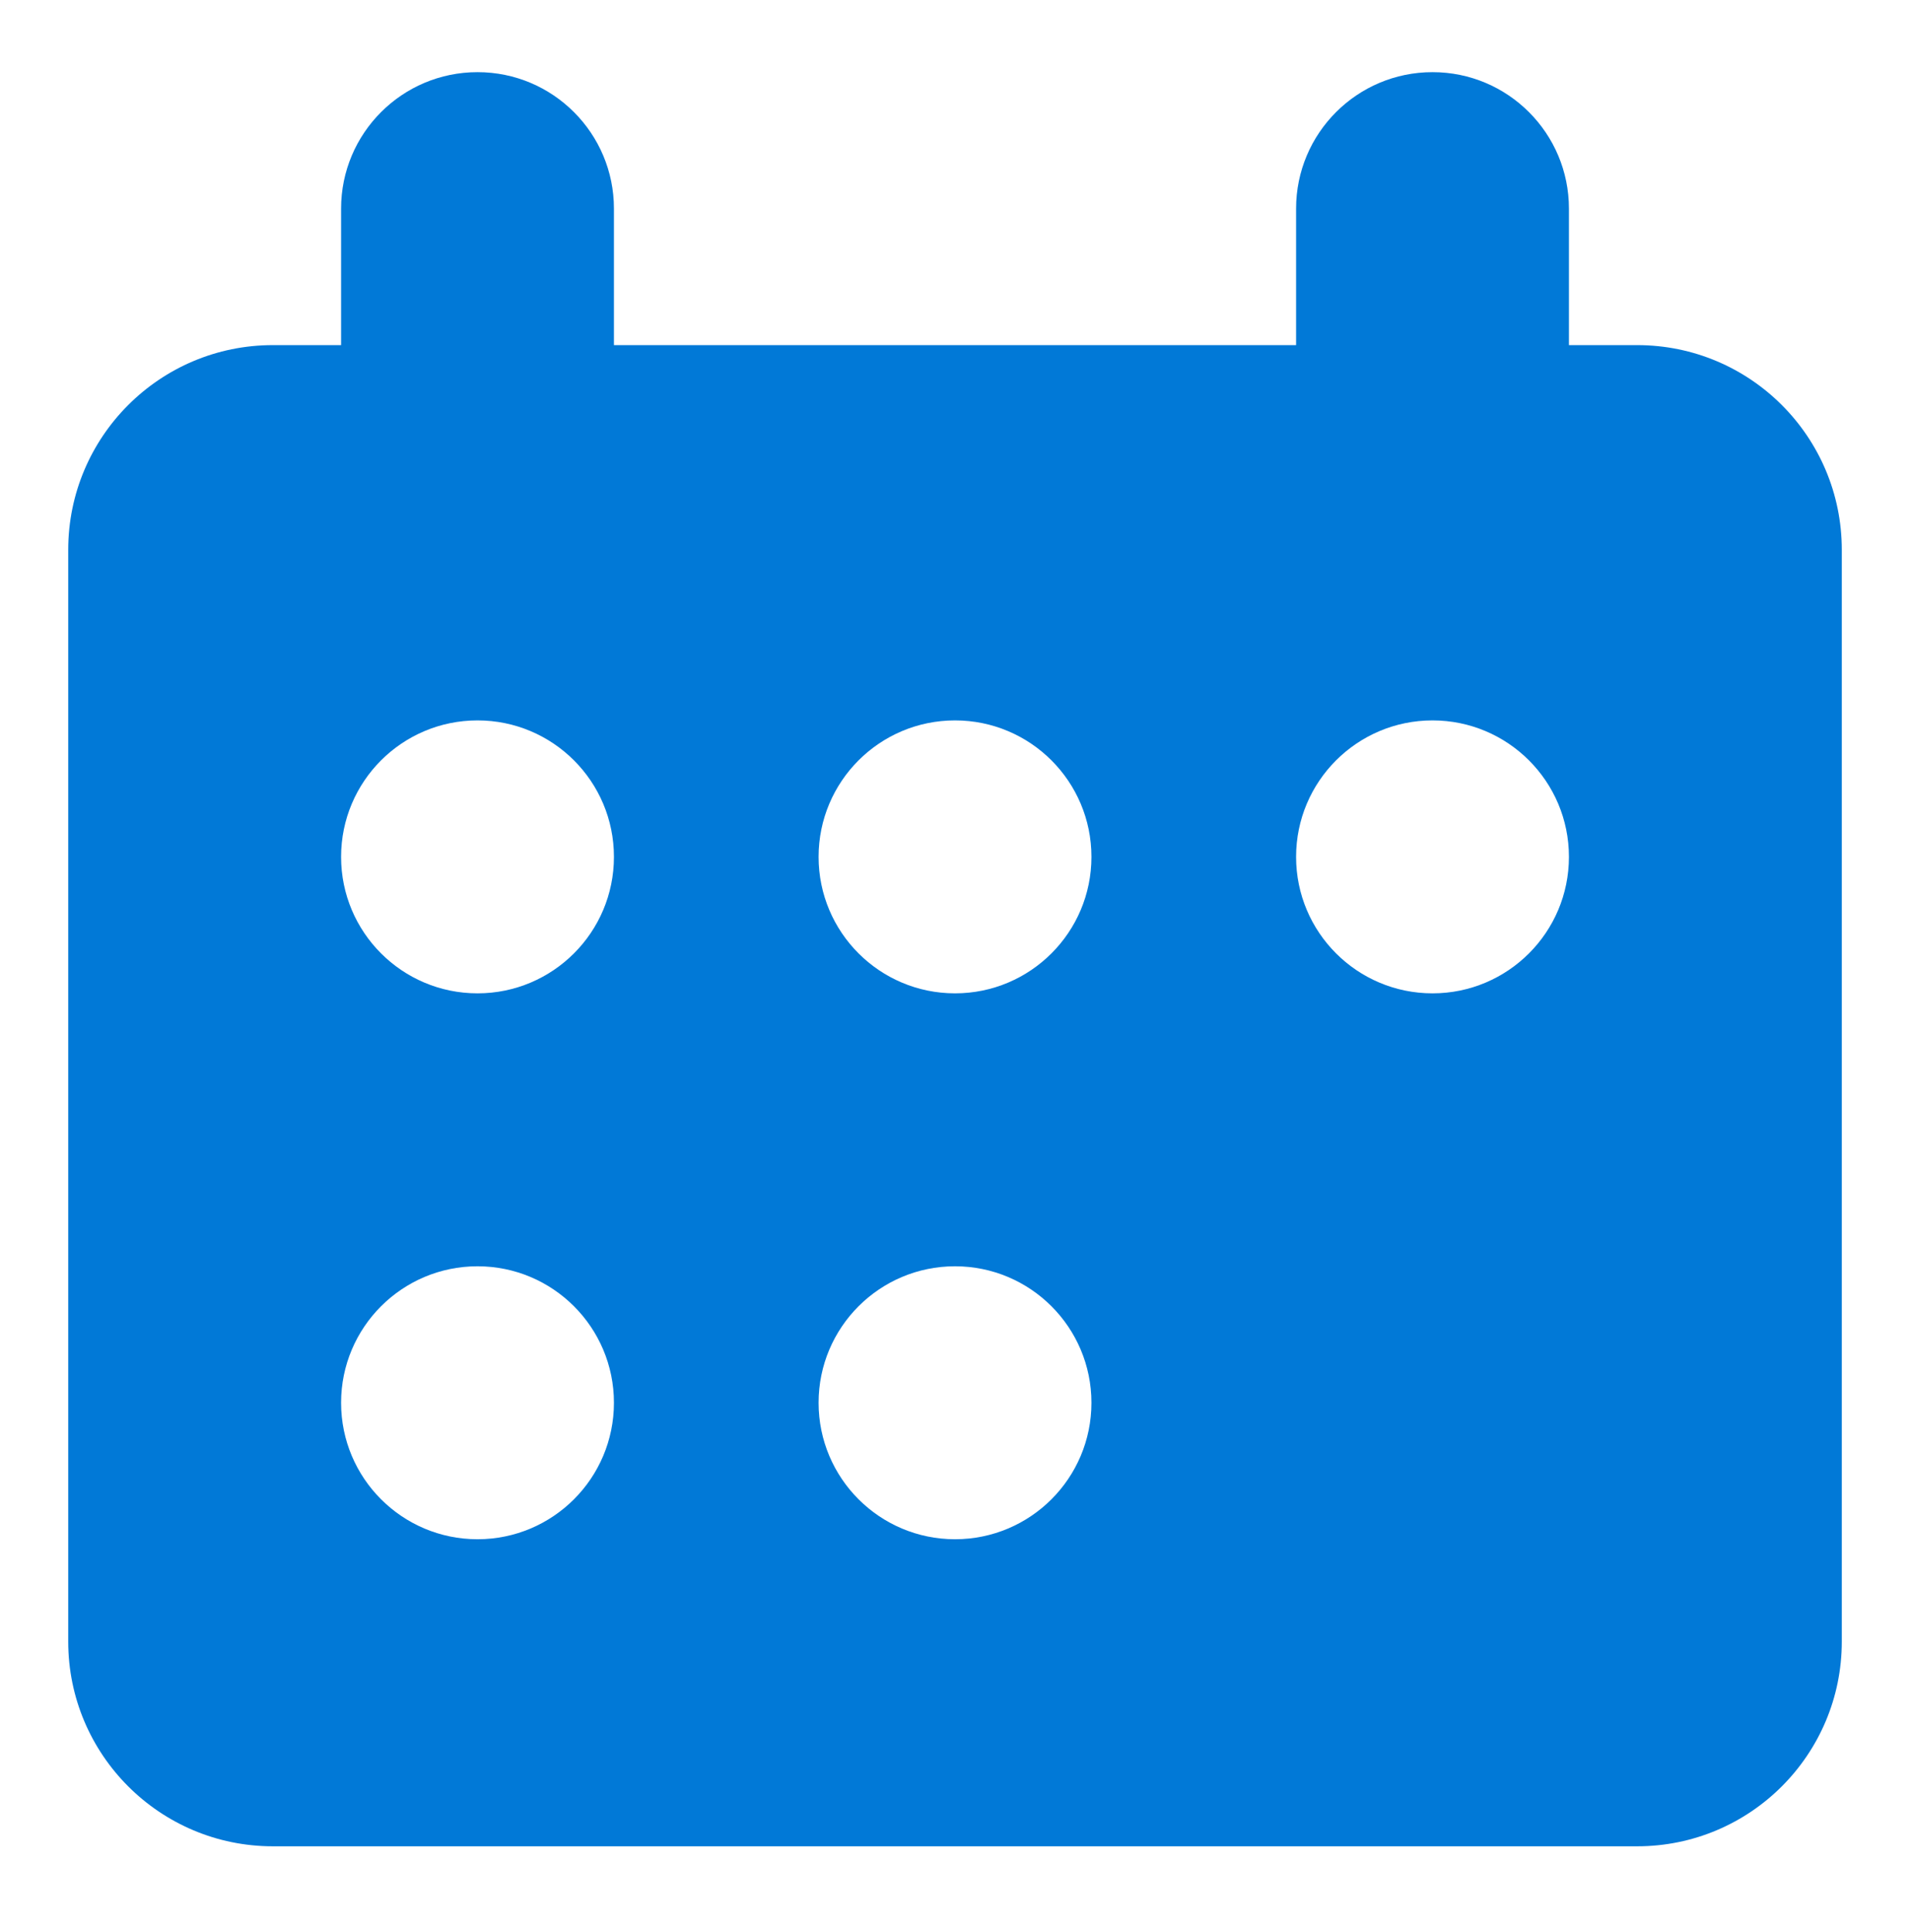
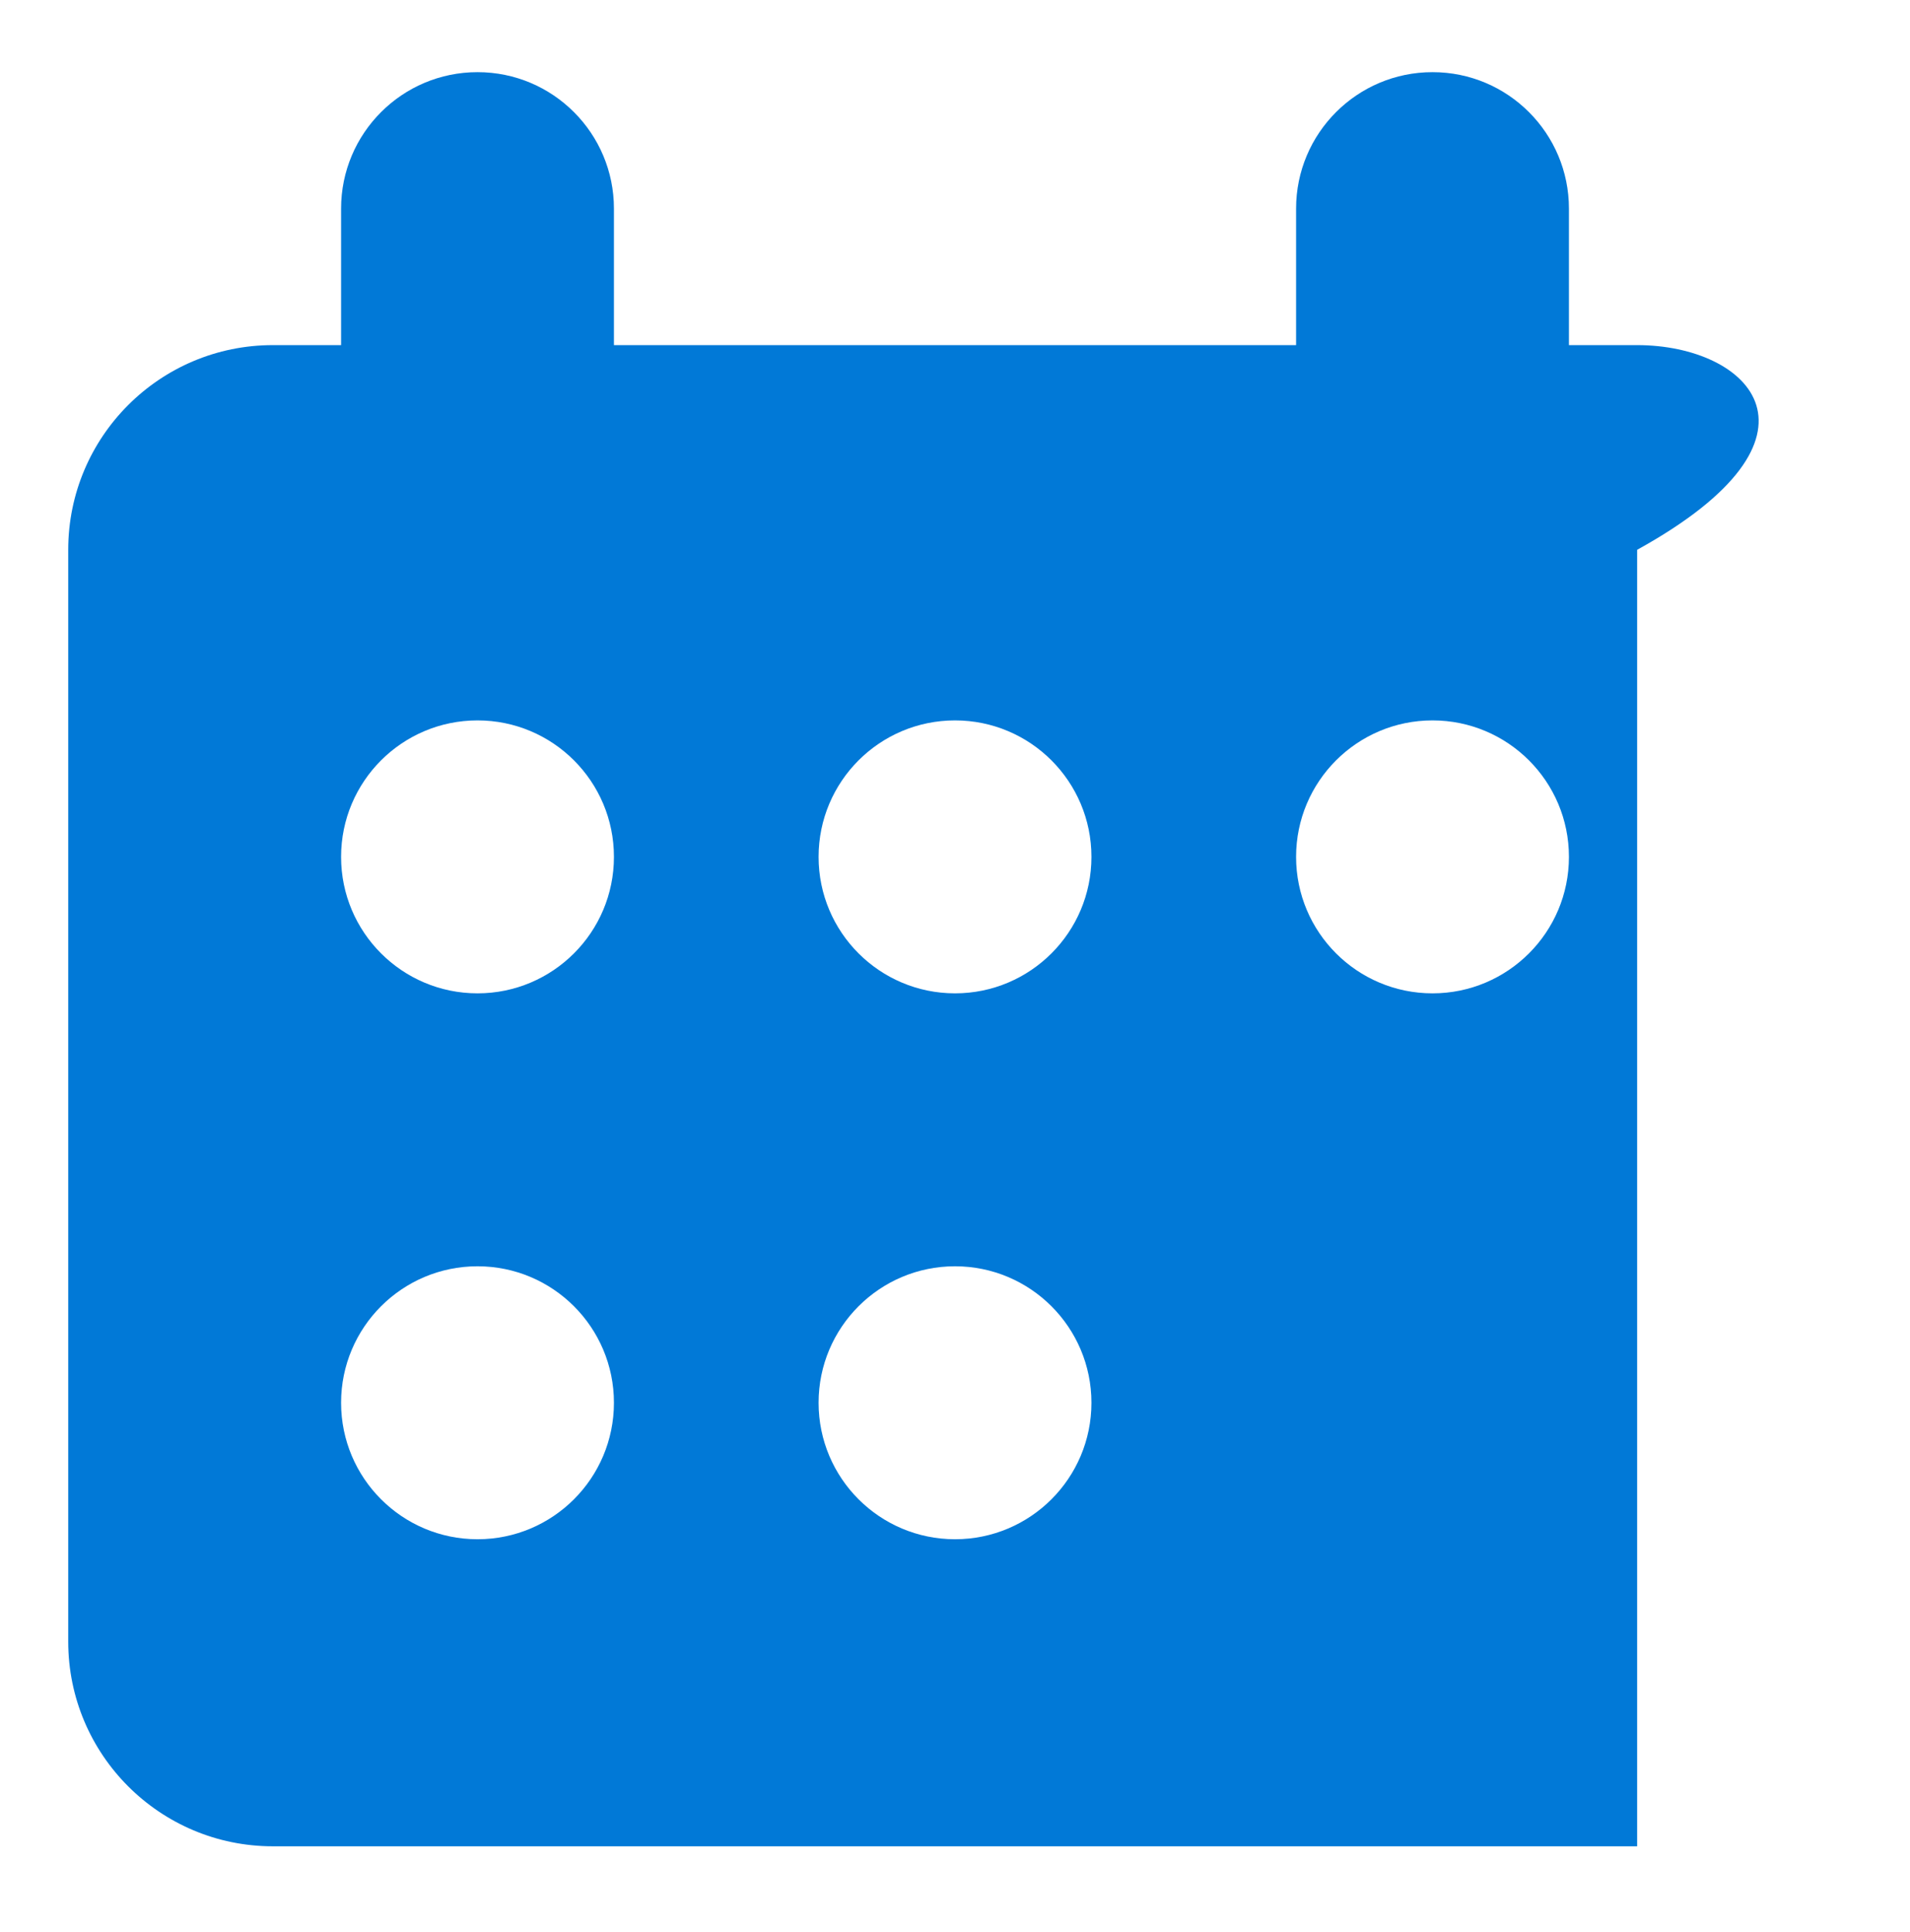
<svg xmlns="http://www.w3.org/2000/svg" width="90" height="91" viewBox="0 0 90 91" fill="none">
-   <path fill-rule="evenodd" clip-rule="evenodd" d="M28.929 9.828C28.929 6.278 26.051 3.399 22.501 3.399C18.95 3.399 16.072 6.278 16.072 9.828V16.257H12.858C7.532 16.257 3.215 20.574 3.215 25.899V77.328C3.215 82.653 7.532 86.971 12.858 86.971H77.143C82.469 86.971 86.786 82.653 86.786 77.328V25.899C86.786 20.574 82.469 16.257 77.143 16.257H73.929V9.828C73.929 6.278 71.051 3.399 67.501 3.399C63.95 3.399 61.072 6.278 61.072 9.828V16.257H28.929V9.828ZM22.501 46.792C26.051 46.792 28.929 43.914 28.929 40.364C28.929 36.813 26.051 33.935 22.501 33.935C18.95 33.935 16.072 36.813 16.072 40.364C16.072 43.914 18.95 46.792 22.501 46.792ZM45.001 46.792C48.551 46.792 51.429 43.914 51.429 40.364C51.429 36.813 48.551 33.935 45.001 33.935C41.45 33.935 38.572 36.813 38.572 40.364C38.572 43.914 41.45 46.792 45.001 46.792ZM28.929 66.078C28.929 69.629 26.051 72.507 22.501 72.507C18.95 72.507 16.072 69.629 16.072 66.078C16.072 62.528 18.95 59.649 22.501 59.649C26.051 59.649 28.929 62.528 28.929 66.078ZM45.001 72.507C48.551 72.507 51.429 69.629 51.429 66.078C51.429 62.528 48.551 59.649 45.001 59.649C41.45 59.649 38.572 62.528 38.572 66.078C38.572 69.629 41.45 72.507 45.001 72.507ZM73.929 40.364C73.929 43.914 71.051 46.792 67.501 46.792C63.95 46.792 61.072 43.914 61.072 40.364C61.072 36.813 63.95 33.935 67.501 33.935C71.051 33.935 73.929 36.813 73.929 40.364Z" fill="#0179D7" />
+   <path fill-rule="evenodd" clip-rule="evenodd" d="M28.929 9.828C28.929 6.278 26.051 3.399 22.501 3.399C18.95 3.399 16.072 6.278 16.072 9.828V16.257H12.858C7.532 16.257 3.215 20.574 3.215 25.899V77.328C3.215 82.653 7.532 86.971 12.858 86.971H77.143V25.899C86.786 20.574 82.469 16.257 77.143 16.257H73.929V9.828C73.929 6.278 71.051 3.399 67.501 3.399C63.95 3.399 61.072 6.278 61.072 9.828V16.257H28.929V9.828ZM22.501 46.792C26.051 46.792 28.929 43.914 28.929 40.364C28.929 36.813 26.051 33.935 22.501 33.935C18.95 33.935 16.072 36.813 16.072 40.364C16.072 43.914 18.95 46.792 22.501 46.792ZM45.001 46.792C48.551 46.792 51.429 43.914 51.429 40.364C51.429 36.813 48.551 33.935 45.001 33.935C41.45 33.935 38.572 36.813 38.572 40.364C38.572 43.914 41.45 46.792 45.001 46.792ZM28.929 66.078C28.929 69.629 26.051 72.507 22.501 72.507C18.95 72.507 16.072 69.629 16.072 66.078C16.072 62.528 18.95 59.649 22.501 59.649C26.051 59.649 28.929 62.528 28.929 66.078ZM45.001 72.507C48.551 72.507 51.429 69.629 51.429 66.078C51.429 62.528 48.551 59.649 45.001 59.649C41.45 59.649 38.572 62.528 38.572 66.078C38.572 69.629 41.45 72.507 45.001 72.507ZM73.929 40.364C73.929 43.914 71.051 46.792 67.501 46.792C63.95 46.792 61.072 43.914 61.072 40.364C61.072 36.813 63.95 33.935 67.501 33.935C71.051 33.935 73.929 36.813 73.929 40.364Z" fill="#0179D7" />
</svg>